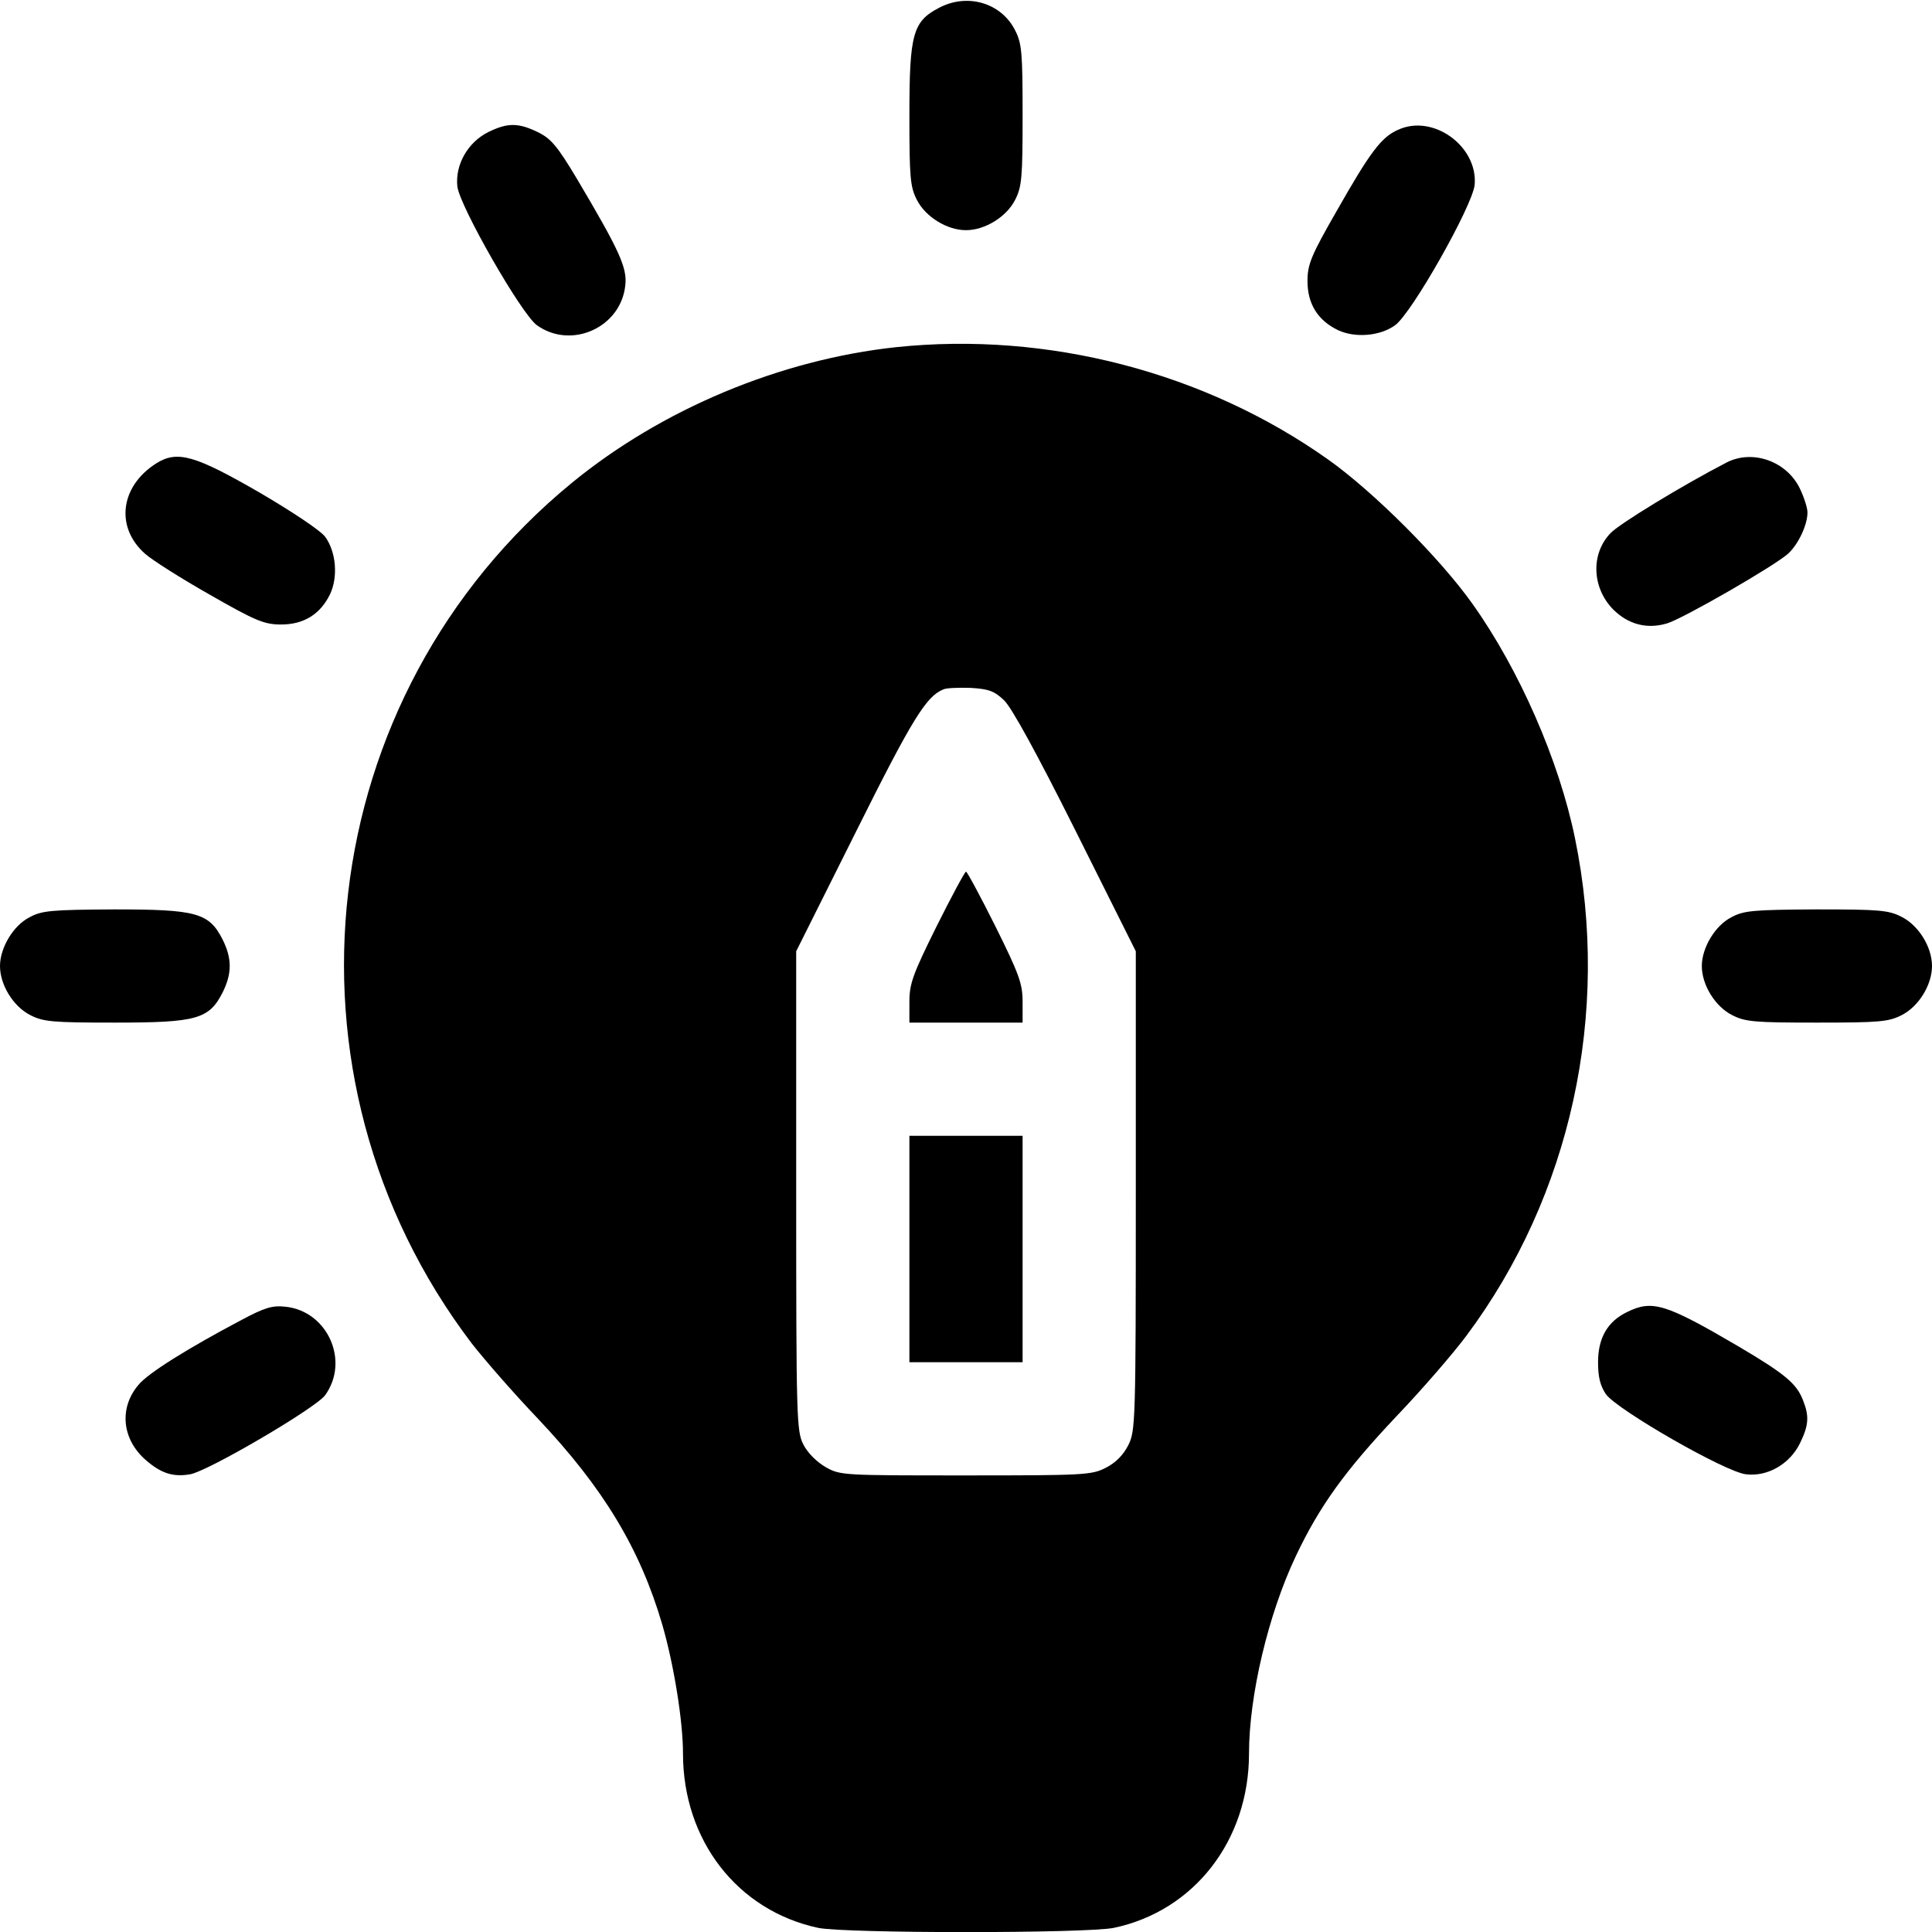
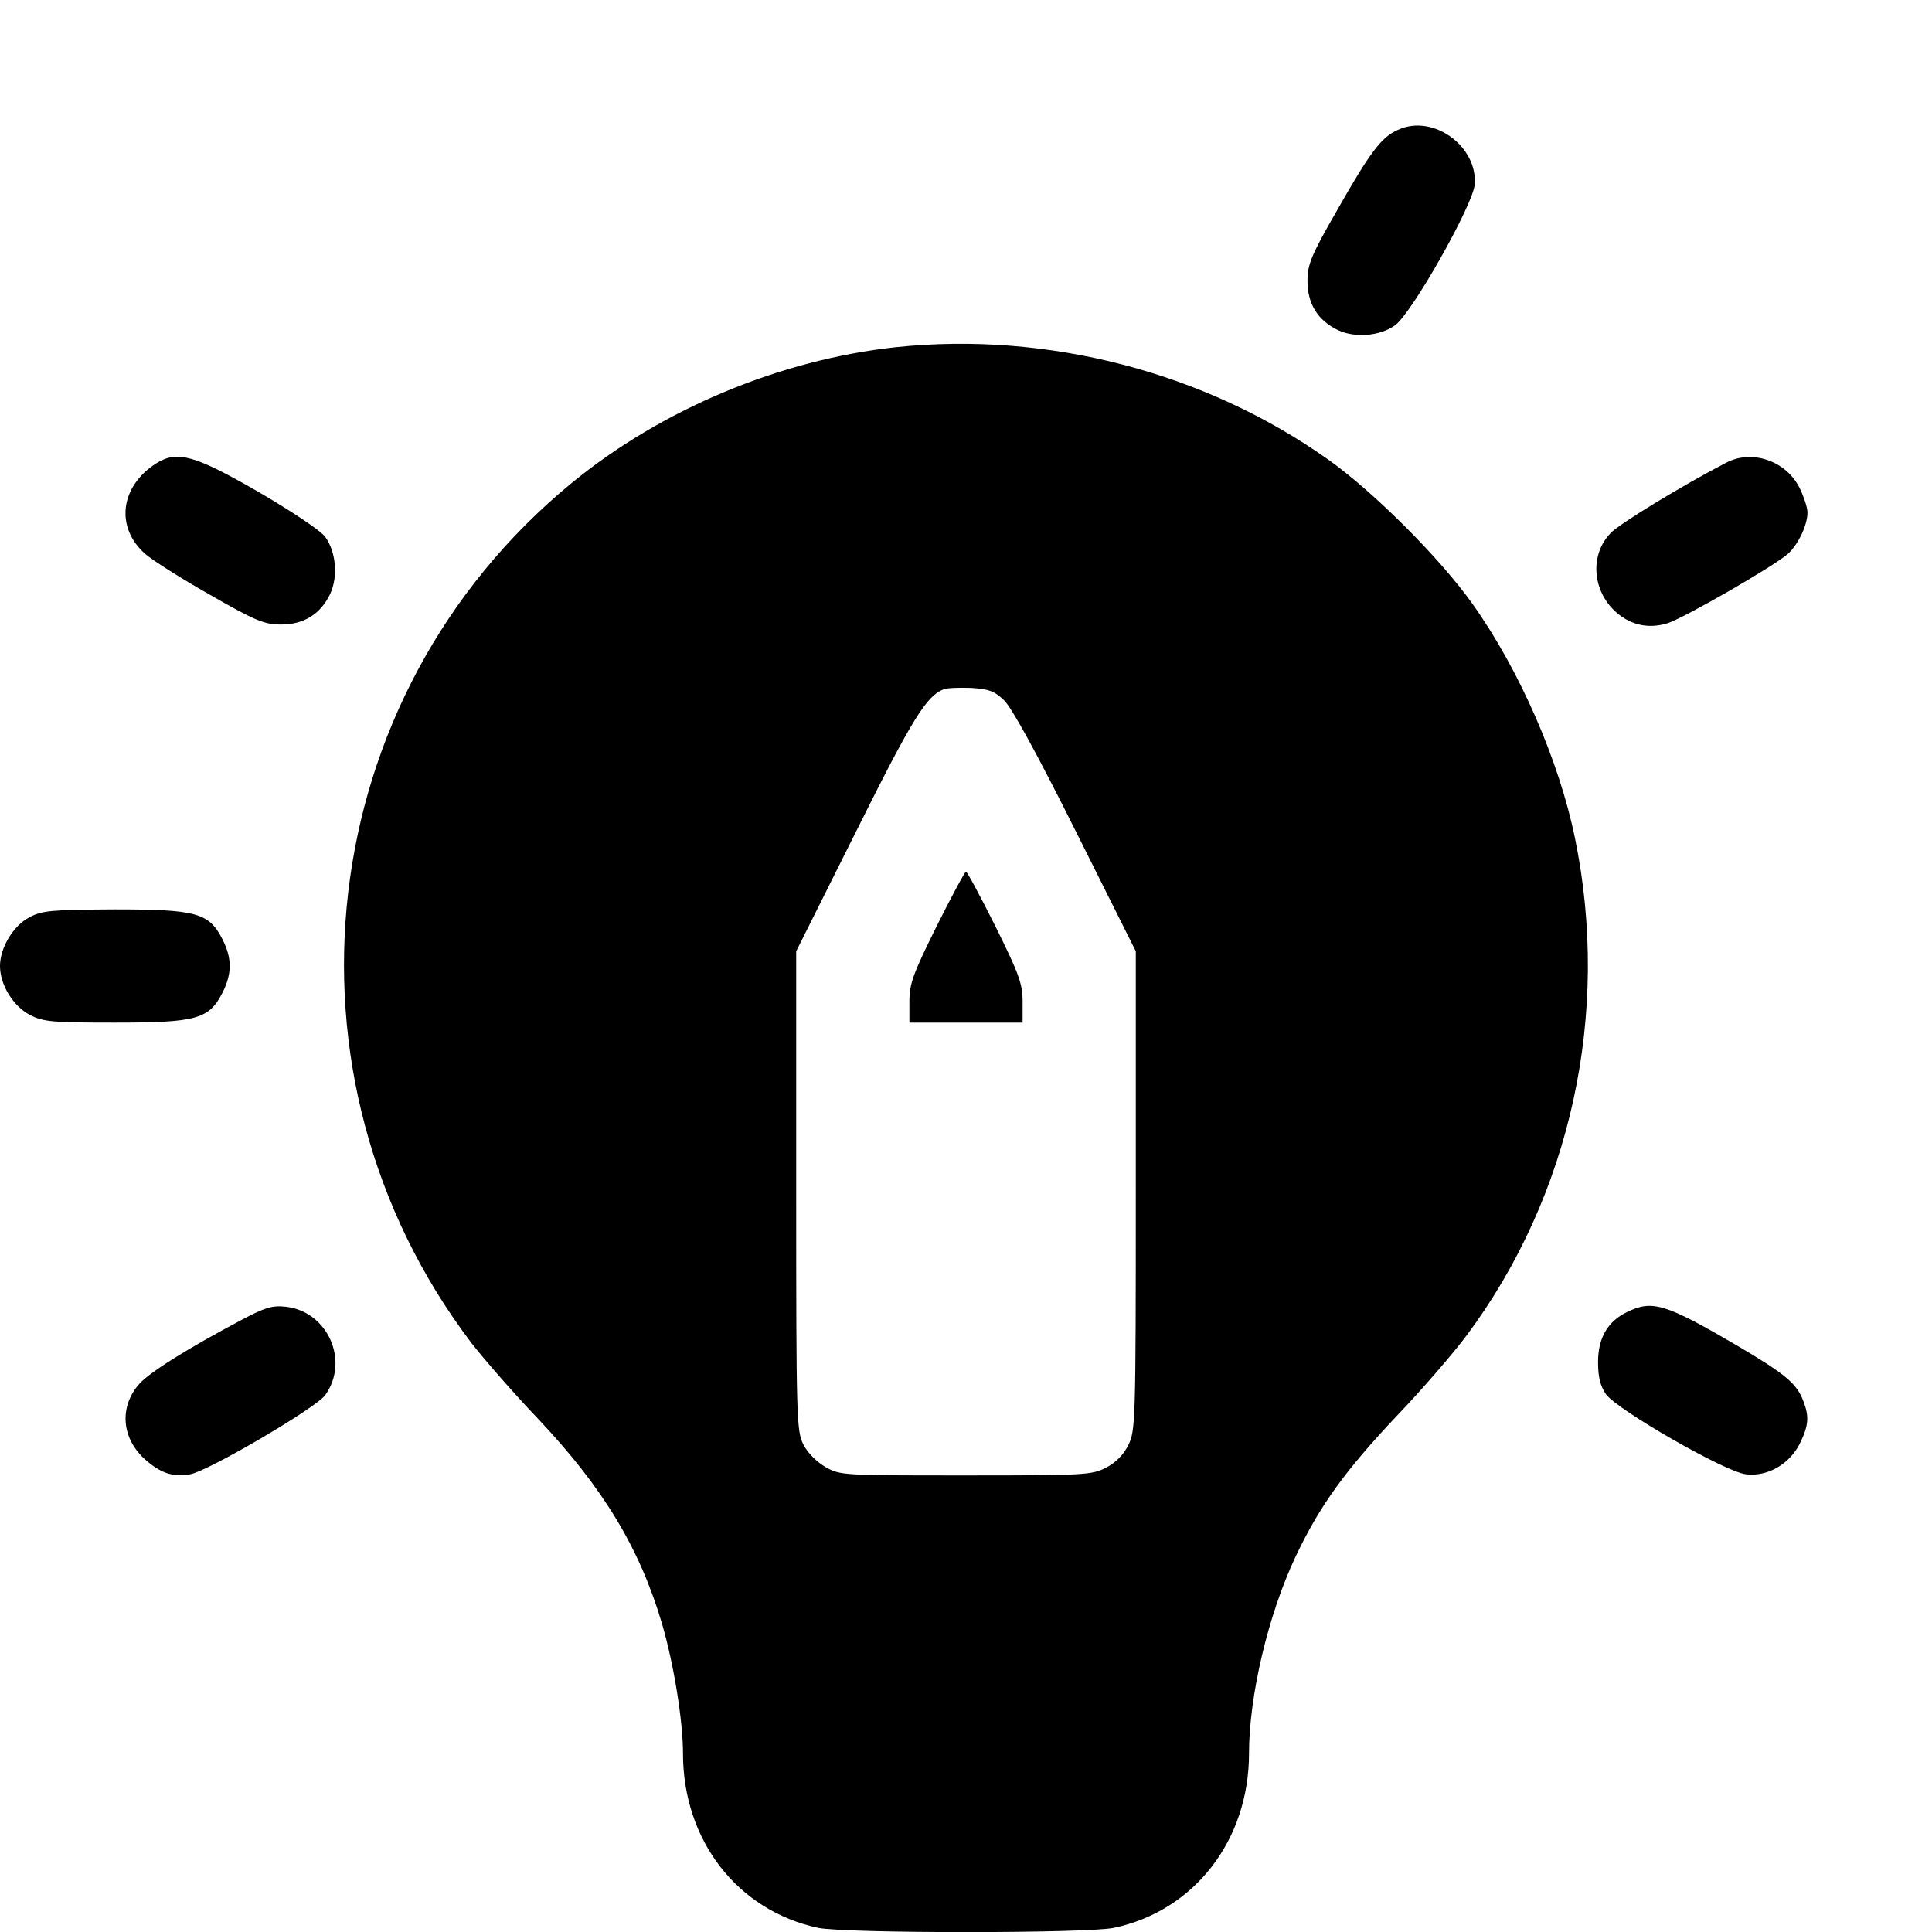
<svg xmlns="http://www.w3.org/2000/svg" width="512pt" height="512pt" viewBox="0 0 512 512" preserveAspectRatio="xMidYMid meet">
  <g transform="translate(0,512) scale(0.1,-0.1)" fill="#000000" stroke="none">
-     <path d="M2488 5099 c-69 -36 -78 -70 -78 -284 0 -166 2 -190 20 -225 23 -45 80 -80 130 -80 50 0 107 35 130 80 18 35 20 59 20 225 0 166 -2 190 -20 225 -37 73 -127 99 -202 59z" />
-     <path d="M1294 4770 c-54 -27 -88 -86 -82 -144 6 -52 170 -339 211 -368 91 -65 222 -6 234 105 6 47 -16 94 -128 283 -52 87 -69 107 -104 124 -52 25 -80 25 -131 0z" />
-     <path d="M3705 4776 c-44 -19 -74 -59 -162 -214 -69 -120 -78 -143 -78 -187 0 -60 27 -104 81 -130 45 -21 111 -16 151 13 44 31 205 316 211 372 9 102 -110 189 -203 146z" />
+     <path d="M3705 4776 c-44 -19 -74 -59 -162 -214 -69 -120 -78 -143 -78 -187 0 -60 27 -104 81 -130 45 -21 111 -16 151 13 44 31 205 316 211 372 9 102 -110 189 -203 146" />
    <path d="M2375 4200 c-307 -33 -621 -164 -860 -360 -687 -564 -804 -1570 -265 -2280 32 -41 110 -131 175 -199 174 -184 271 -345 330 -546 31 -107 55 -256 55 -342 0 -230 144 -416 358 -462 71 -15 712 -15 784 0 213 45 358 232 358 462 0 153 51 369 124 523 63 133 131 227 267 371 67 70 150 166 185 213 277 371 383 855 288 1318 -42 206 -148 448 -272 622 -86 121 -261 296 -382 382 -327 232 -744 340 -1145 298z m286 -936 c20 -19 87 -141 190 -347 l159 -318 0 -635 c0 -616 -1 -636 -20 -674 -13 -26 -34 -47 -60 -60 -37 -19 -58 -20 -371 -20 -325 0 -332 0 -371 22 -24 14 -48 38 -59 60 -18 35 -19 68 -19 672 l0 635 159 318 c149 299 186 358 231 376 8 4 41 5 73 4 47 -3 62 -8 88 -33z" />
    <path d="M2482 2665 c-63 -127 -72 -152 -72 -200 l0 -55 150 0 150 0 0 55 c0 48 -9 73 -72 200 -40 80 -75 145 -78 145 -3 0 -38 -65 -78 -145z" />
-     <path d="M2410 1810 l0 -300 150 0 150 0 0 300 0 300 -150 0 -150 0 0 -300z" />
    <path d="M414 3892 c-96 -61 -109 -170 -29 -240 18 -16 95 -65 171 -108 122 -70 145 -79 189 -79 60 0 104 27 130 81 21 45 16 111 -13 151 -11 16 -86 66 -173 117 -173 100 -219 113 -275 78z" />
    <path d="M4575 3894 c-116 -60 -285 -163 -307 -187 -53 -55 -49 -145 7 -202 40 -40 90 -53 143 -37 43 13 286 153 321 185 27 25 51 76 51 109 0 12 -9 40 -20 63 -35 73 -126 105 -195 69z" />
    <path d="M78 2689 c-43 -22 -78 -81 -78 -129 0 -50 35 -107 80 -130 35 -18 59 -20 225 -20 216 0 249 9 285 80 25 50 25 90 0 140 -36 71 -69 80 -287 80 -167 -1 -192 -3 -225 -21z" />
-     <path d="M4588 2689 c-43 -22 -78 -81 -78 -129 0 -50 35 -107 80 -130 35 -18 59 -20 225 -20 166 0 190 2 225 20 45 23 80 80 80 130 0 50 -35 107 -80 130 -35 18 -58 20 -227 20 -167 -1 -192 -3 -225 -21z" />
    <path d="M640 1622 c-140 -74 -248 -141 -273 -172 -52 -61 -44 -144 19 -199 40 -35 72 -46 118 -38 47 8 334 176 358 210 65 91 6 222 -105 234 -35 4 -55 -2 -117 -35z" />
    <path d="M4312 1643 c-52 -25 -77 -69 -77 -133 0 -40 6 -63 21 -85 31 -42 316 -206 371 -212 57 -7 116 27 143 82 23 47 25 71 9 112 -17 46 -47 71 -172 145 -193 113 -228 124 -295 91z" />
  </g>
</svg>